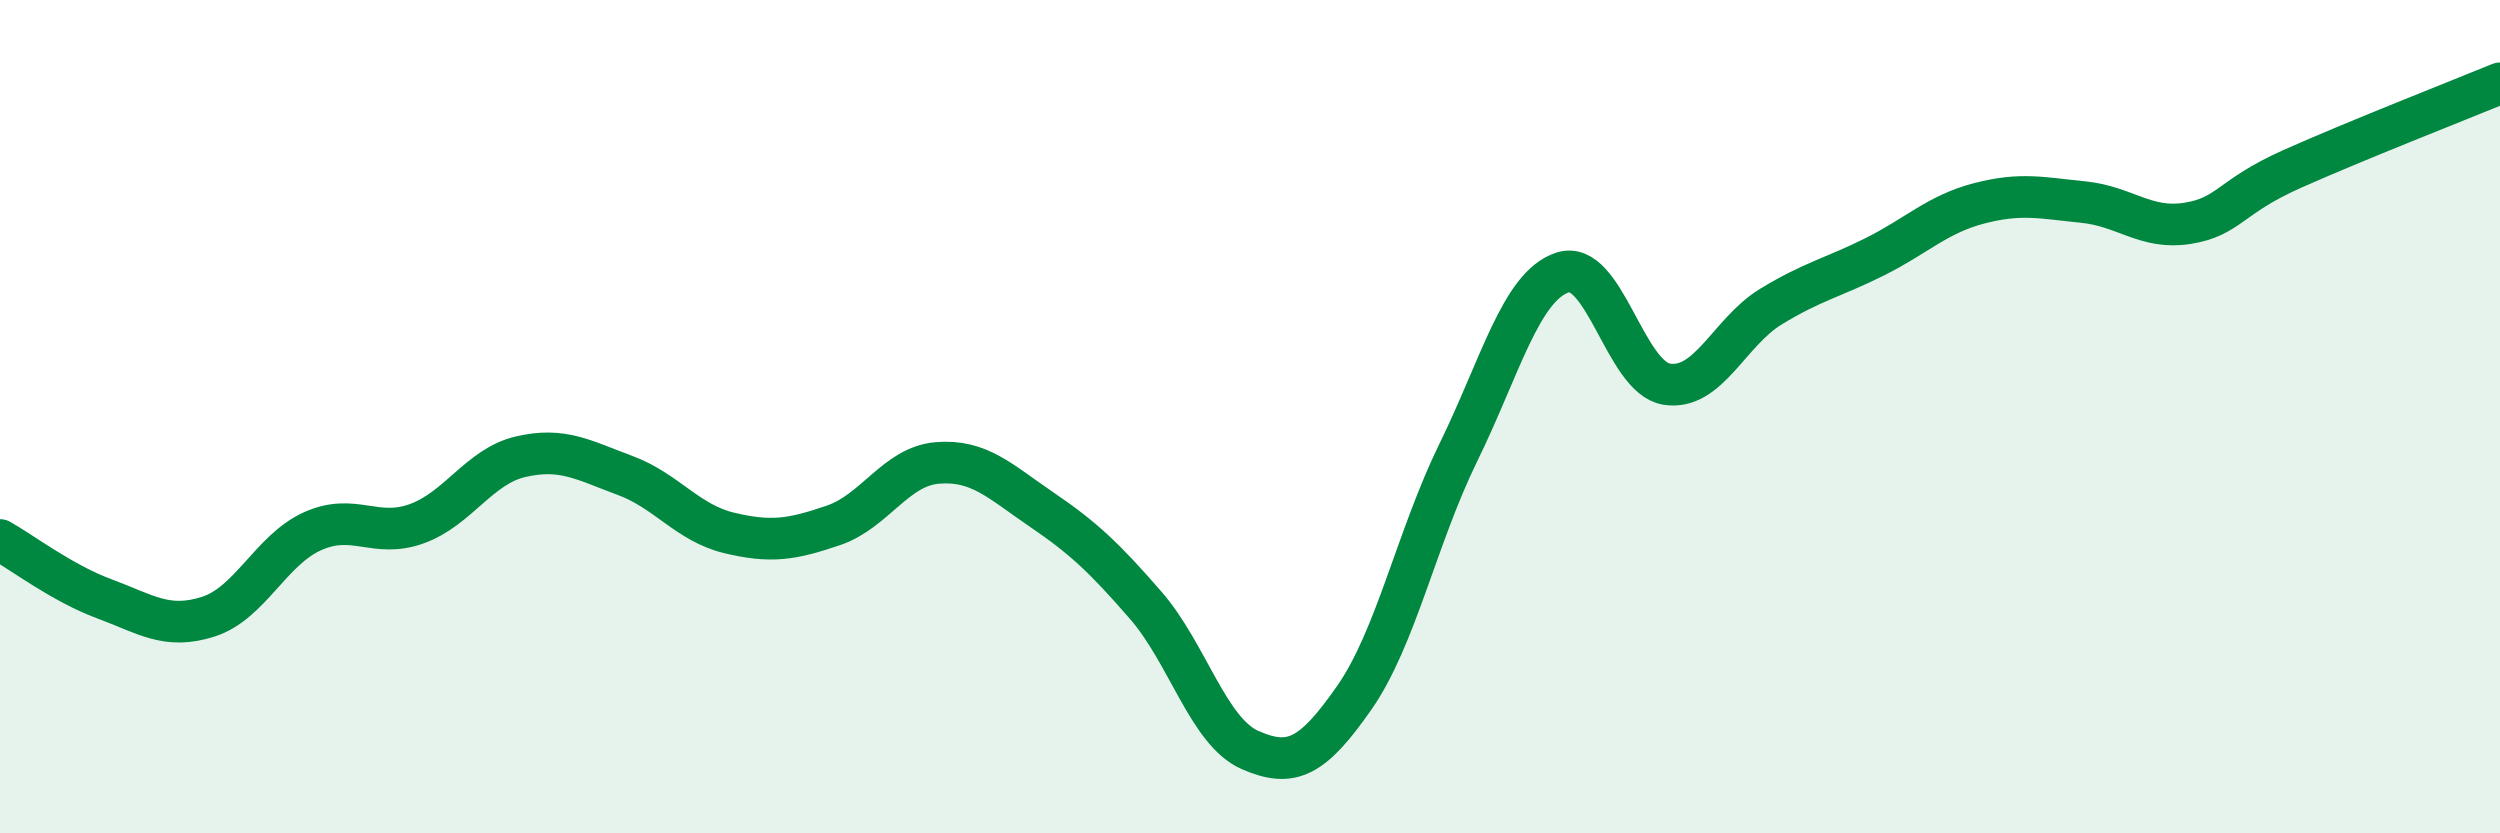
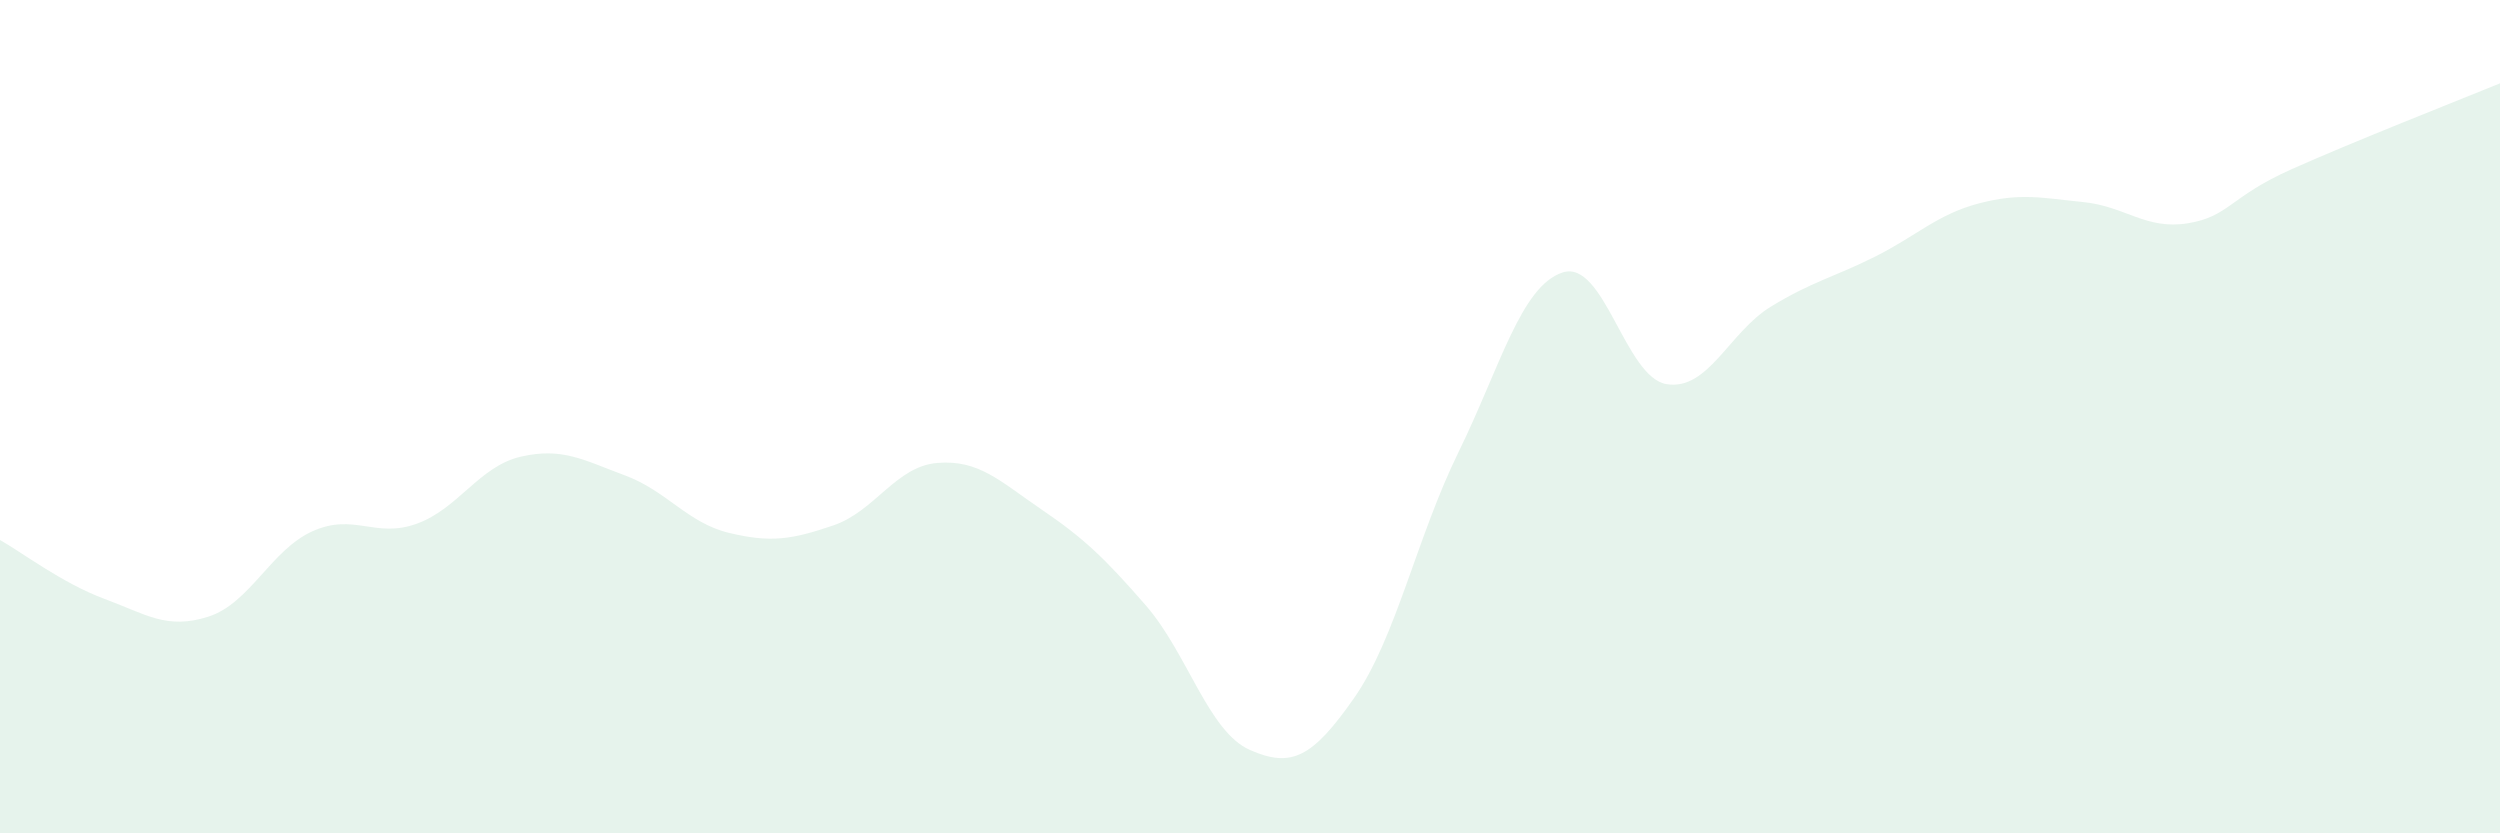
<svg xmlns="http://www.w3.org/2000/svg" width="60" height="20" viewBox="0 0 60 20">
  <path d="M 0,12.96 C 0.5,13.24 1.5,14 2.5,14.37 C 3.5,14.74 4,15.12 5,14.8 C 6,14.48 6.5,13.2 7.5,12.75 C 8.5,12.3 9,12.93 10,12.57 C 11,12.21 11.5,11.19 12.5,10.96 C 13.5,10.73 14,11.04 15,11.41 C 16,11.78 16.5,12.55 17.5,12.79 C 18.5,13.03 19,12.95 20,12.61 C 21,12.27 21.5,11.19 22.5,11.11 C 23.5,11.03 24,11.55 25,12.23 C 26,12.91 26.5,13.38 27.5,14.53 C 28.5,15.68 29,17.56 30,18 C 31,18.44 31.5,18.18 32.5,16.75 C 33.5,15.32 34,12.9 35,10.86 C 36,8.82 36.5,6.87 37.5,6.54 C 38.5,6.21 39,9.06 40,9.22 C 41,9.38 41.5,7.97 42.5,7.36 C 43.5,6.75 44,6.66 45,6.16 C 46,5.66 46.5,5.14 47.5,4.88 C 48.5,4.62 49,4.75 50,4.85 C 51,4.95 51.5,5.52 52.5,5.36 C 53.5,5.2 53.5,4.73 55,4.06 C 56.5,3.39 59,2.41 60,2L60 20L0 20Z" fill="#008740" opacity="0.1" stroke-linecap="round" stroke-linejoin="round" />
-   <path d="M 0,12.96 C 0.5,13.24 1.5,14 2.5,14.37 C 3.5,14.74 4,15.12 5,14.8 C 6,14.48 6.5,13.2 7.5,12.75 C 8.5,12.3 9,12.93 10,12.57 C 11,12.21 11.5,11.19 12.5,10.96 C 13.5,10.73 14,11.04 15,11.41 C 16,11.78 16.5,12.55 17.5,12.79 C 18.5,13.03 19,12.95 20,12.61 C 21,12.27 21.5,11.19 22.5,11.11 C 23.5,11.03 24,11.55 25,12.23 C 26,12.91 26.5,13.38 27.5,14.53 C 28.5,15.68 29,17.56 30,18 C 31,18.44 31.5,18.18 32.5,16.75 C 33.5,15.32 34,12.9 35,10.86 C 36,8.82 36.5,6.87 37.5,6.54 C 38.5,6.21 39,9.06 40,9.22 C 41,9.38 41.5,7.97 42.5,7.36 C 43.5,6.75 44,6.66 45,6.16 C 46,5.66 46.5,5.14 47.5,4.88 C 48.5,4.62 49,4.75 50,4.85 C 51,4.95 51.5,5.52 52.5,5.36 C 53.5,5.2 53.5,4.73 55,4.06 C 56.5,3.39 59,2.41 60,2" stroke="#008740" stroke-width="1" fill="none" stroke-linecap="round" stroke-linejoin="round" />
</svg>